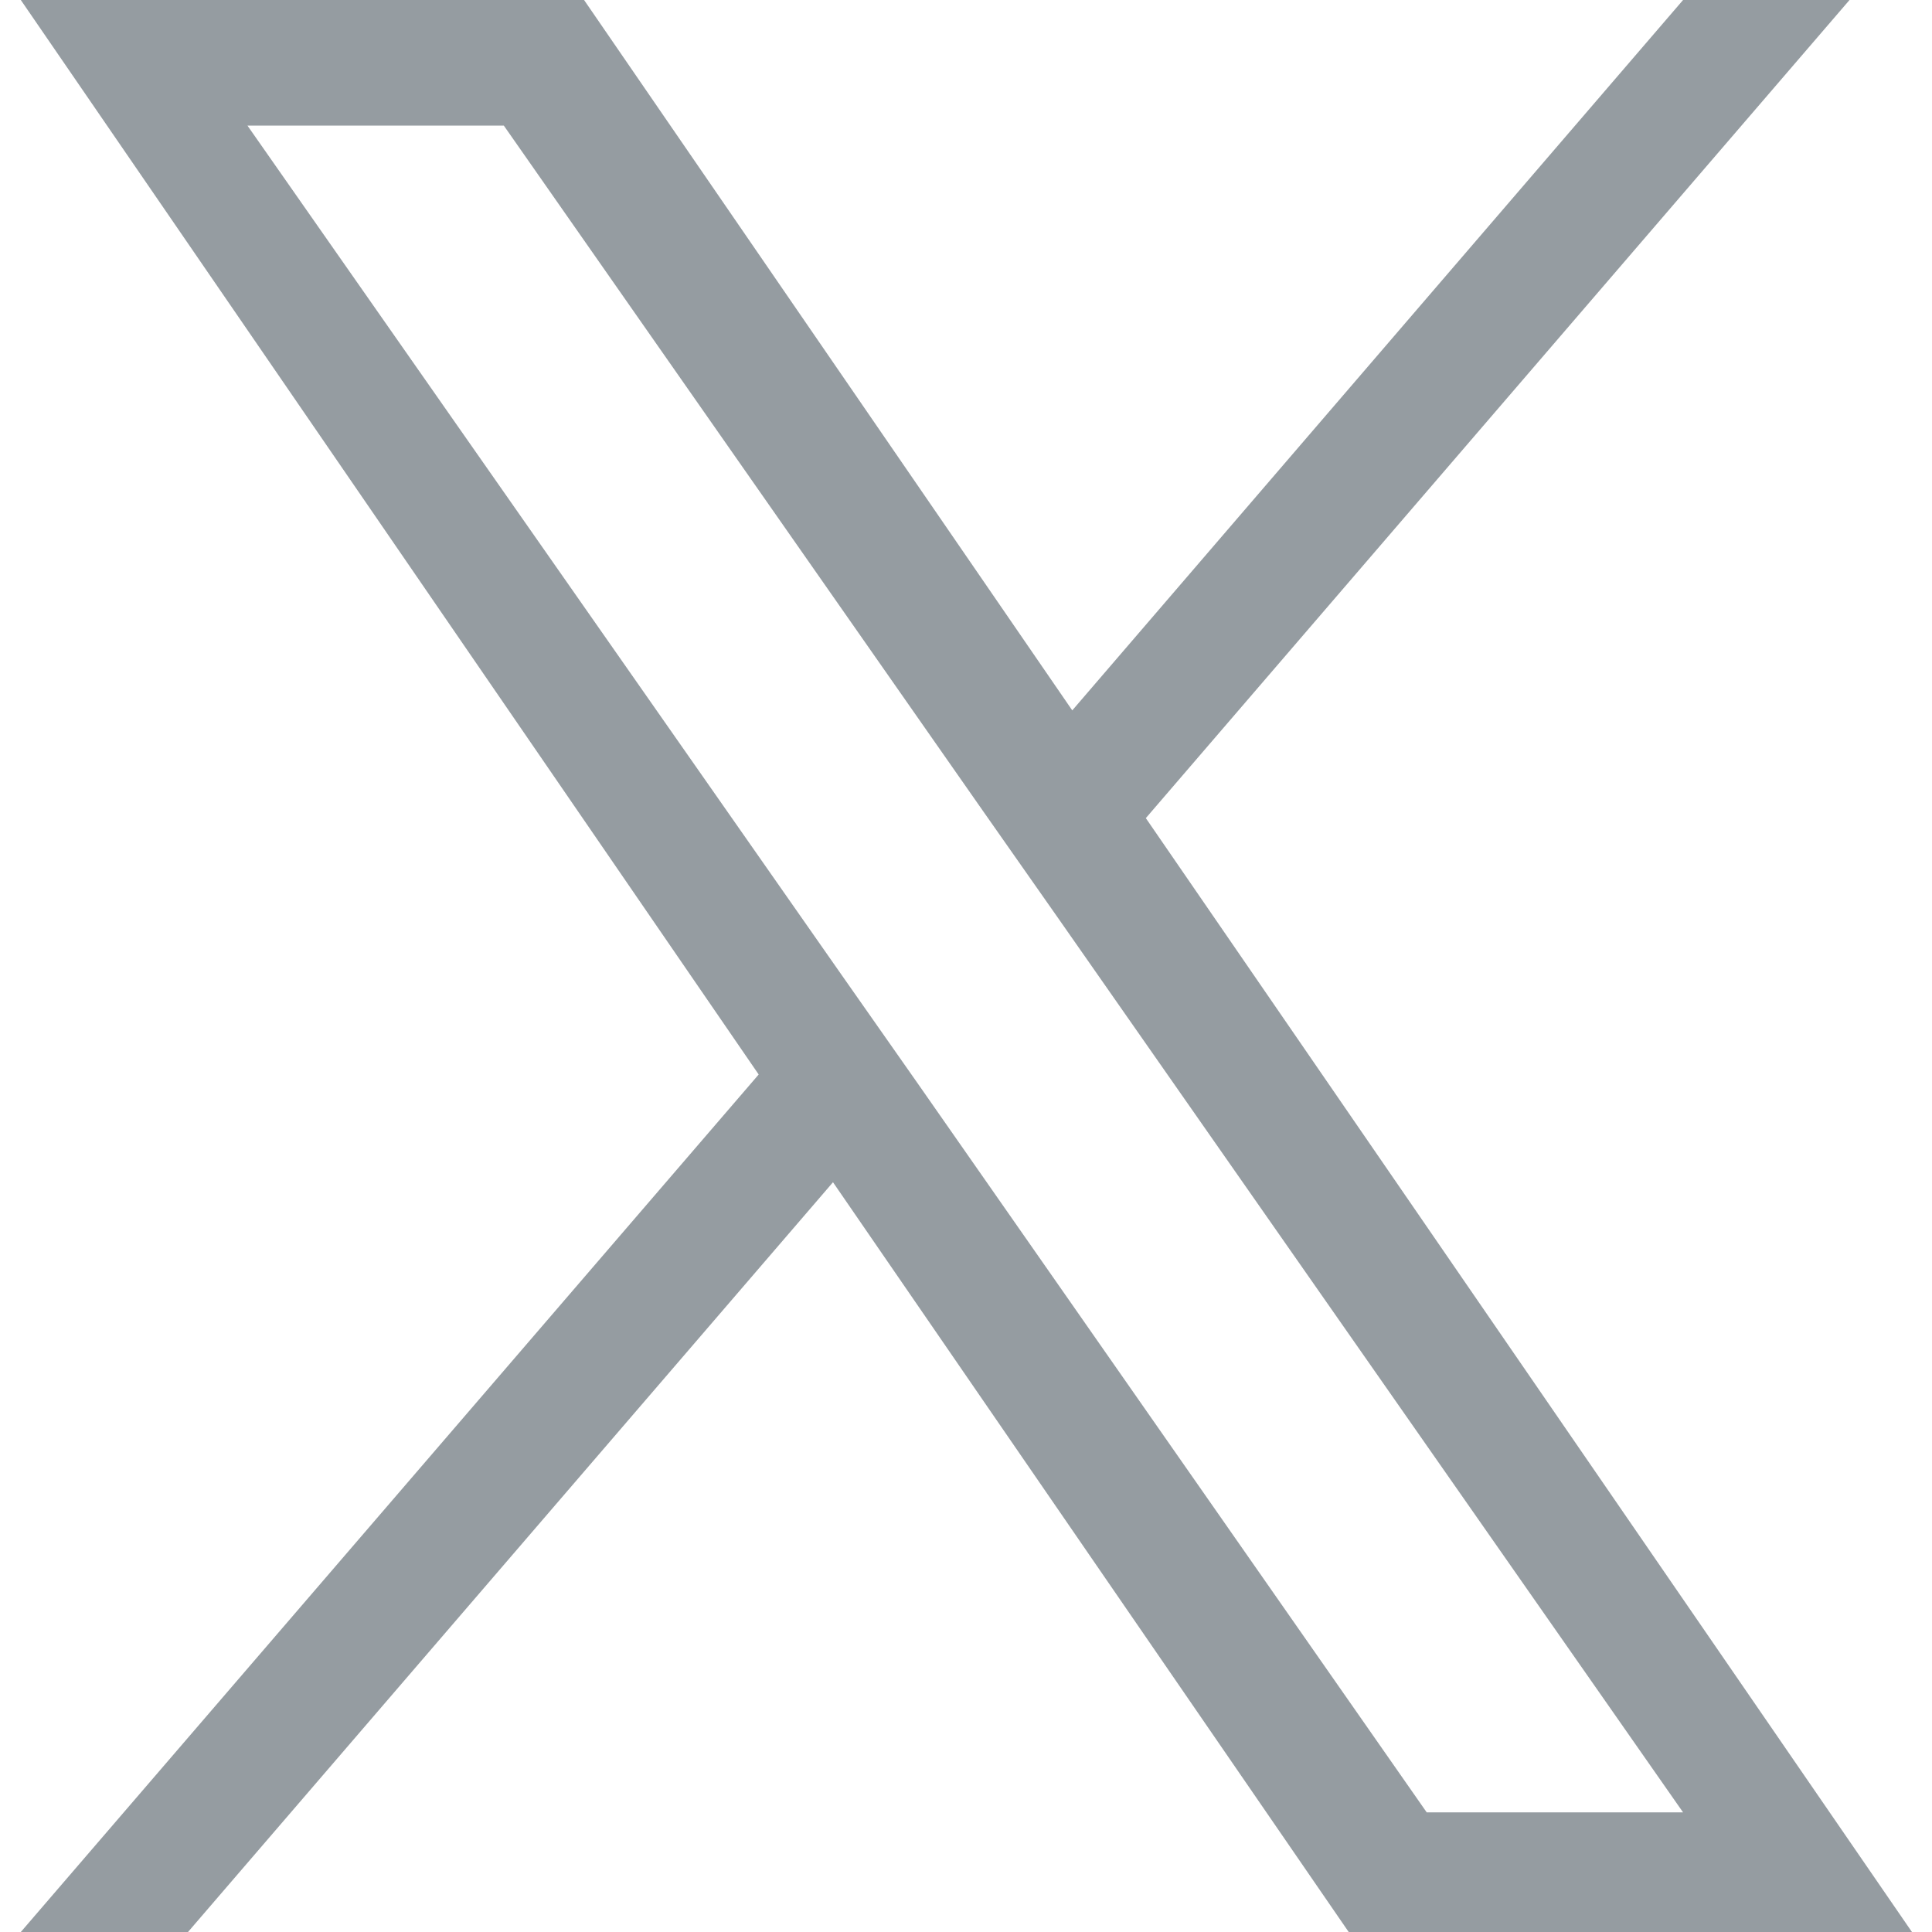
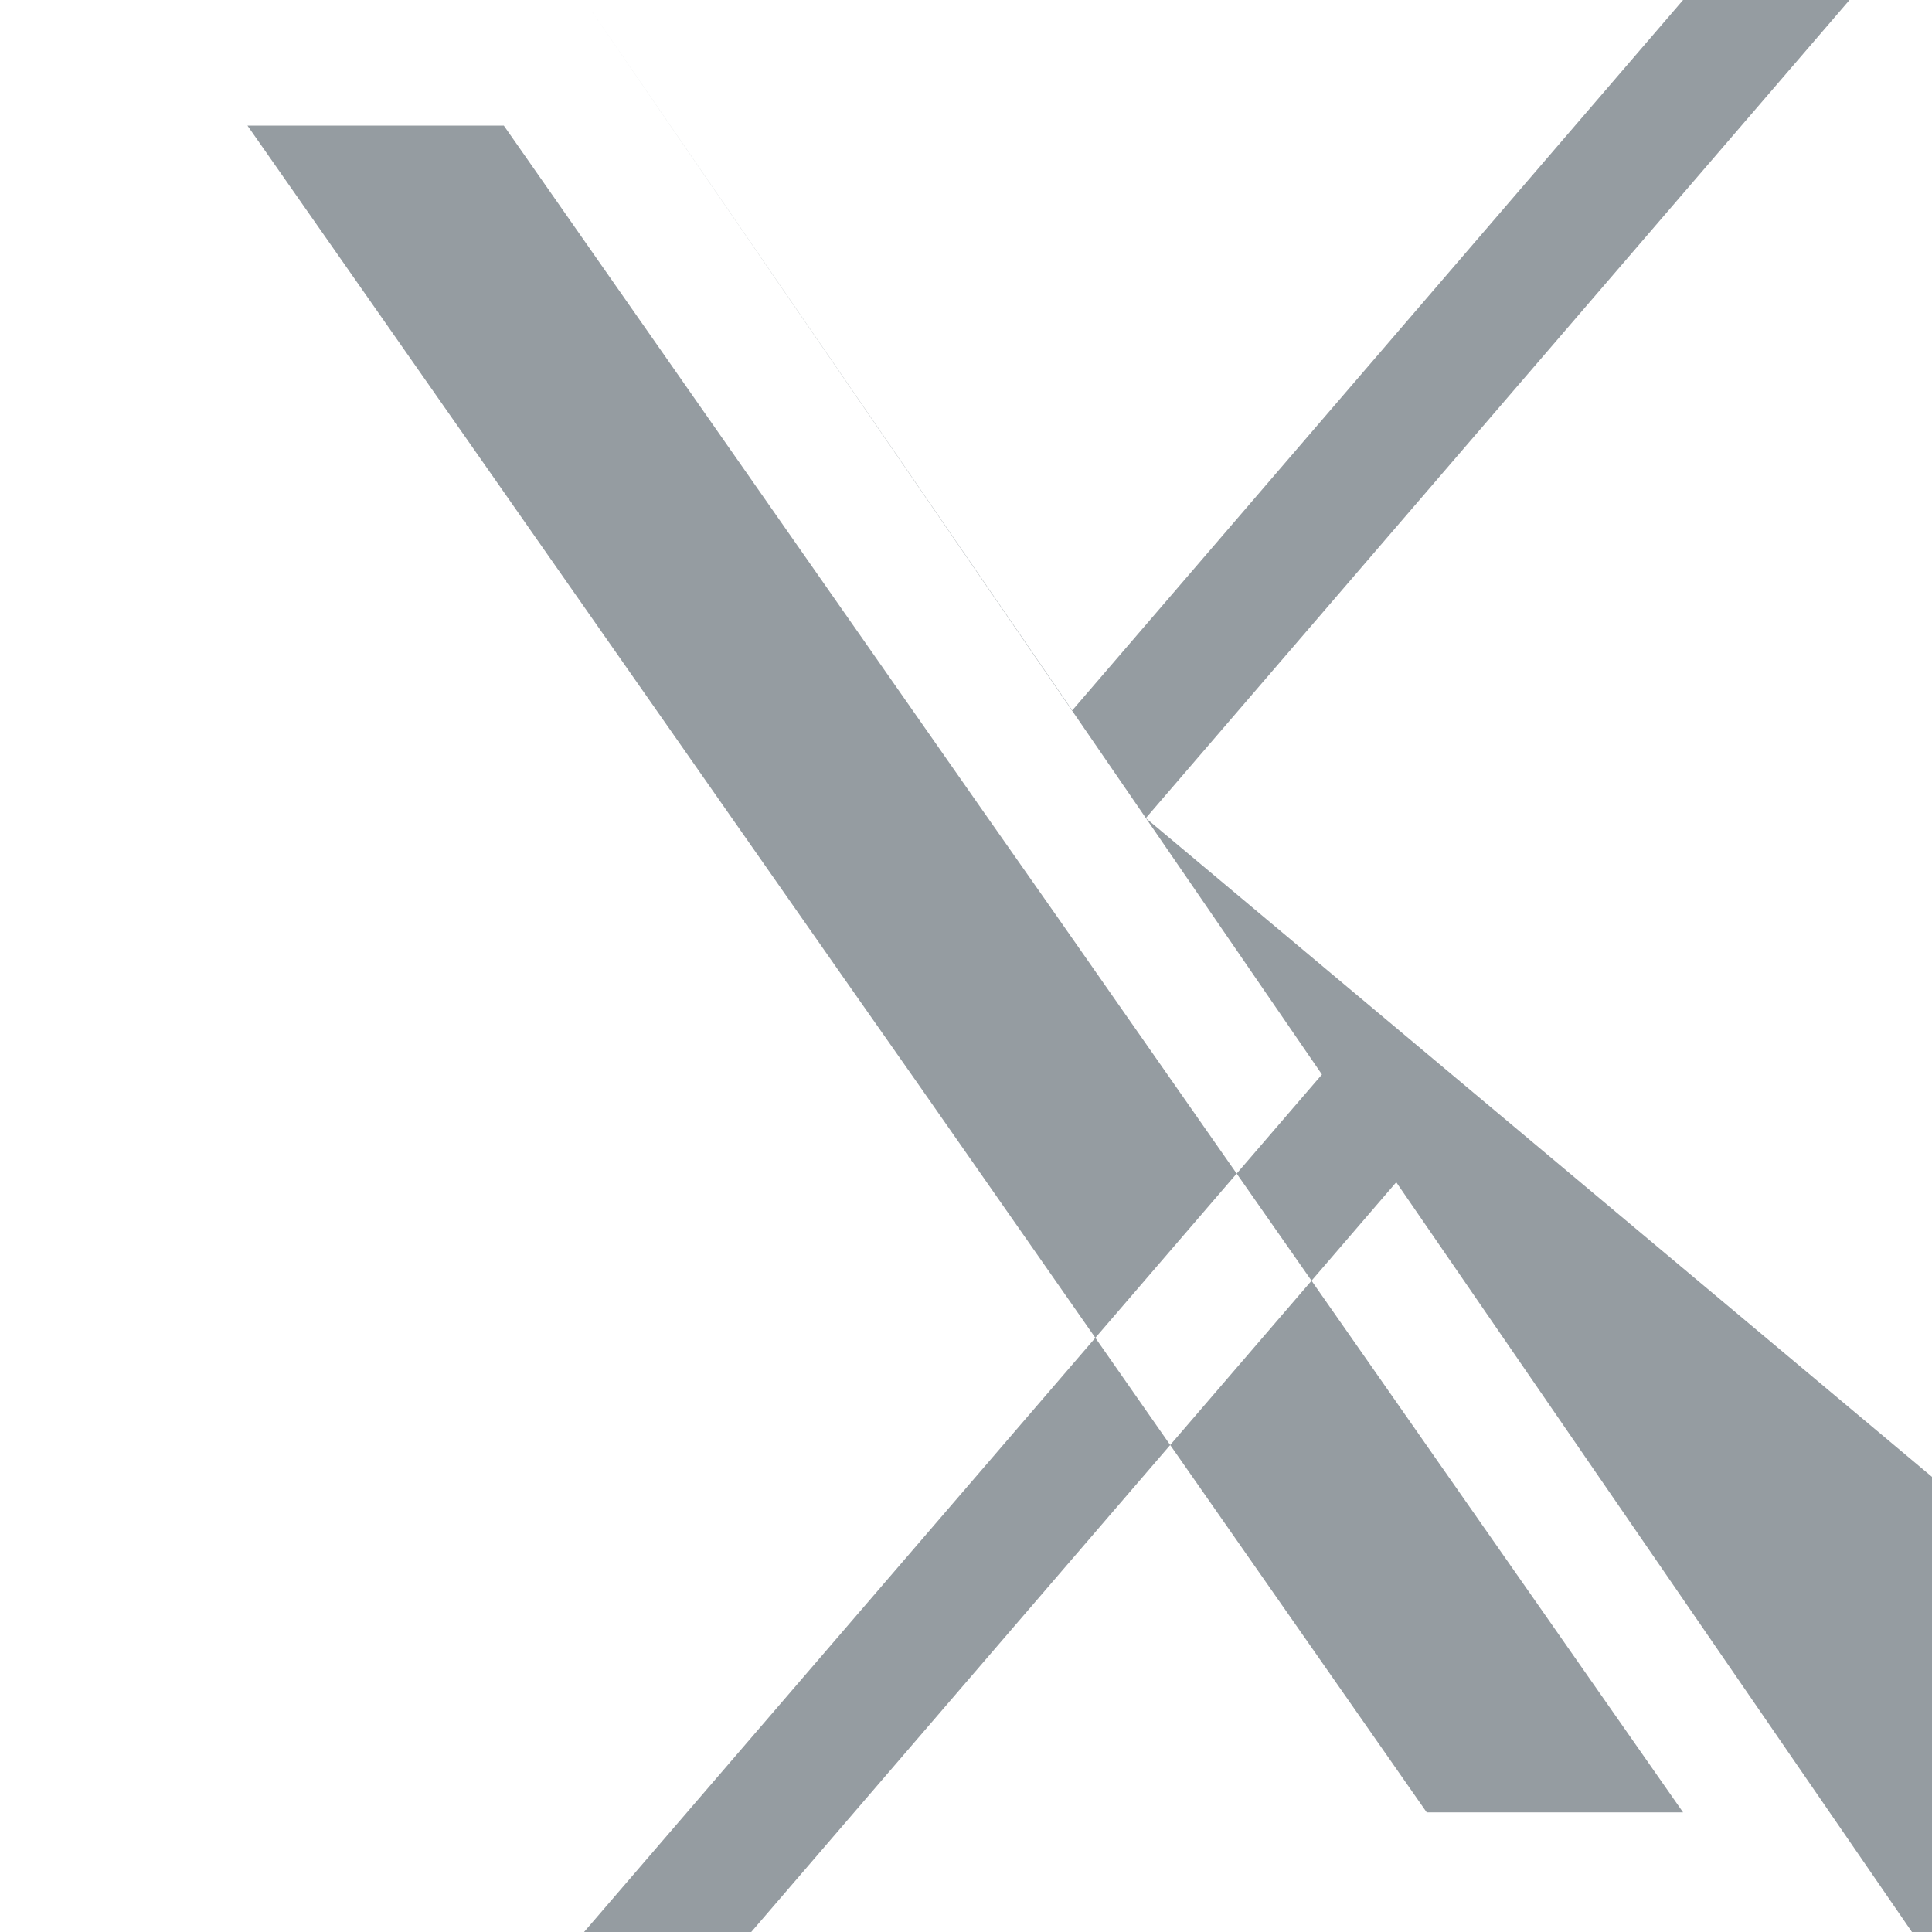
<svg xmlns="http://www.w3.org/2000/svg" enable-background="new 0 0 26 26" height="26" viewBox="0 0 26 26" width="26">
-   <path d="m15.42 11.01 9.47-11.01h-2.24l-8.22 9.56-6.57-9.56h-7.58l9.93 14.46-9.93 11.54h2.25l8.68-10.09 6.94 10.09h7.58zm-3.07 3.57-1.01-1.44-8.01-11.45h3.45l6.46 9.24 1.01 1.44 8.4 12.02h-3.45z" fill="#959ca1" />
+   <path d="m15.42 11.01 9.47-11.01h-2.24l-8.22 9.56-6.57-9.56l9.93 14.46-9.93 11.54h2.25l8.68-10.09 6.94 10.09h7.58zm-3.07 3.57-1.01-1.44-8.01-11.45h3.45l6.46 9.24 1.01 1.44 8.4 12.02h-3.45z" fill="#959ca1" />
</svg>